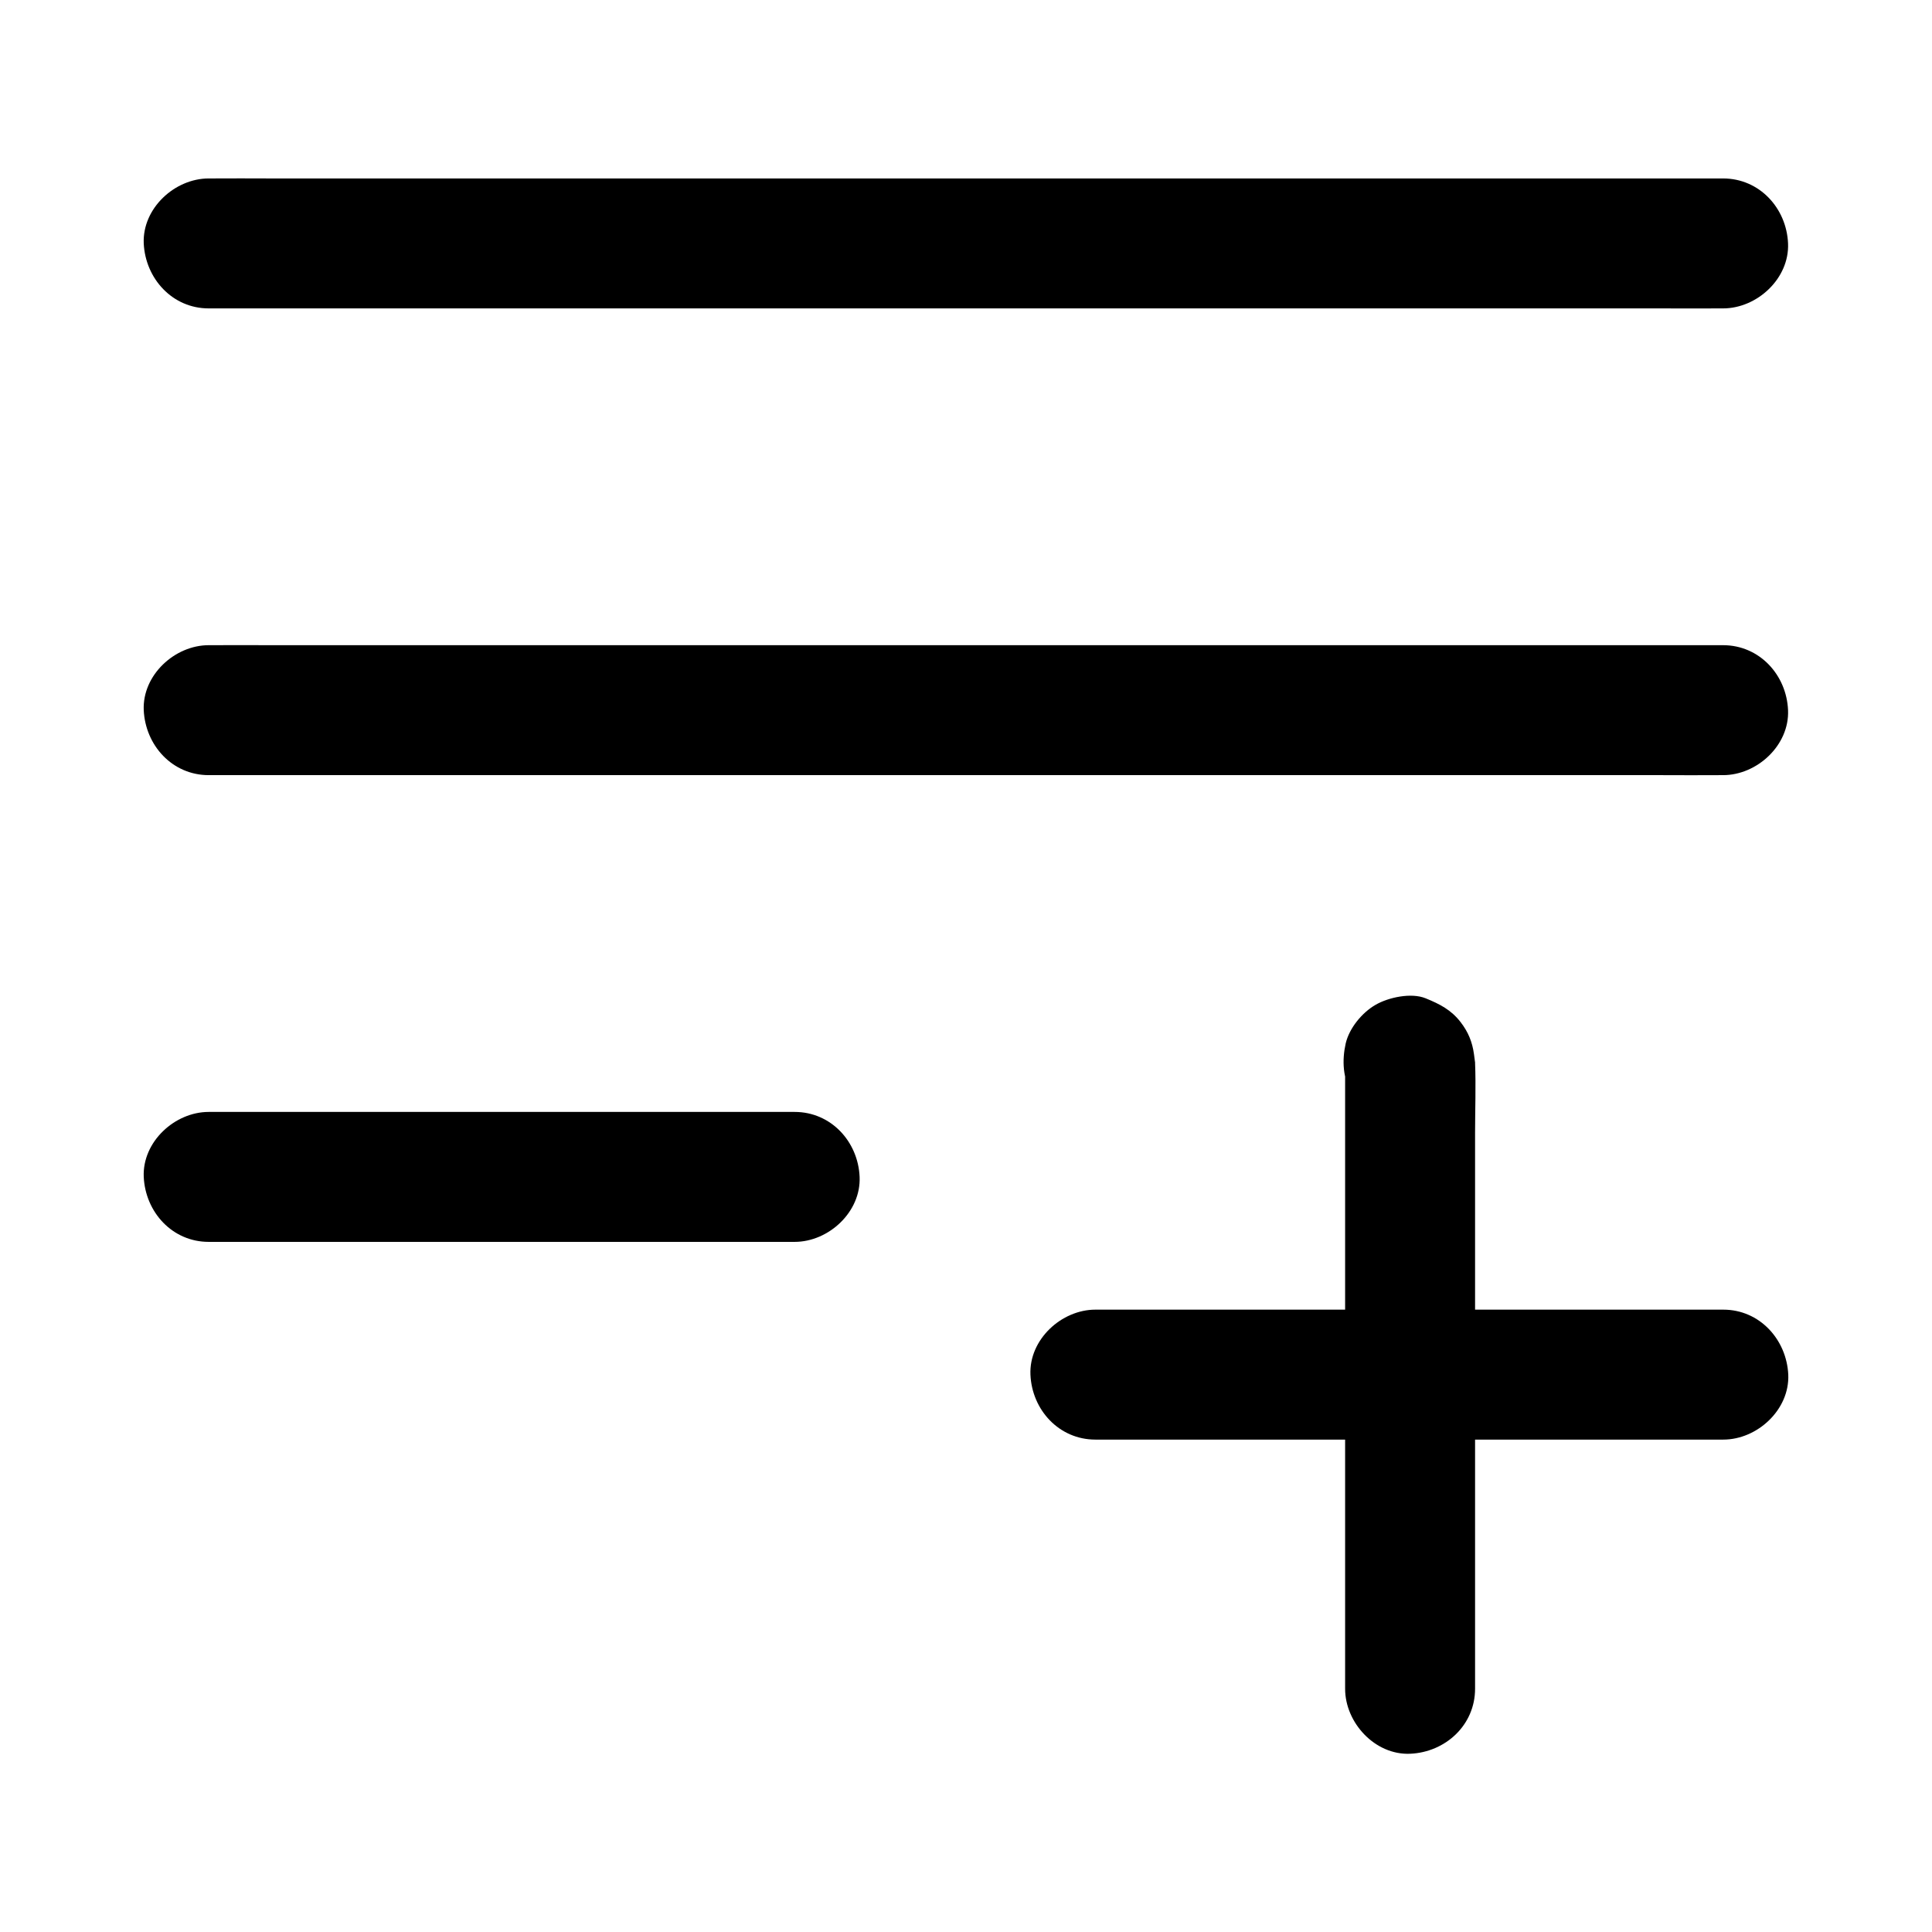
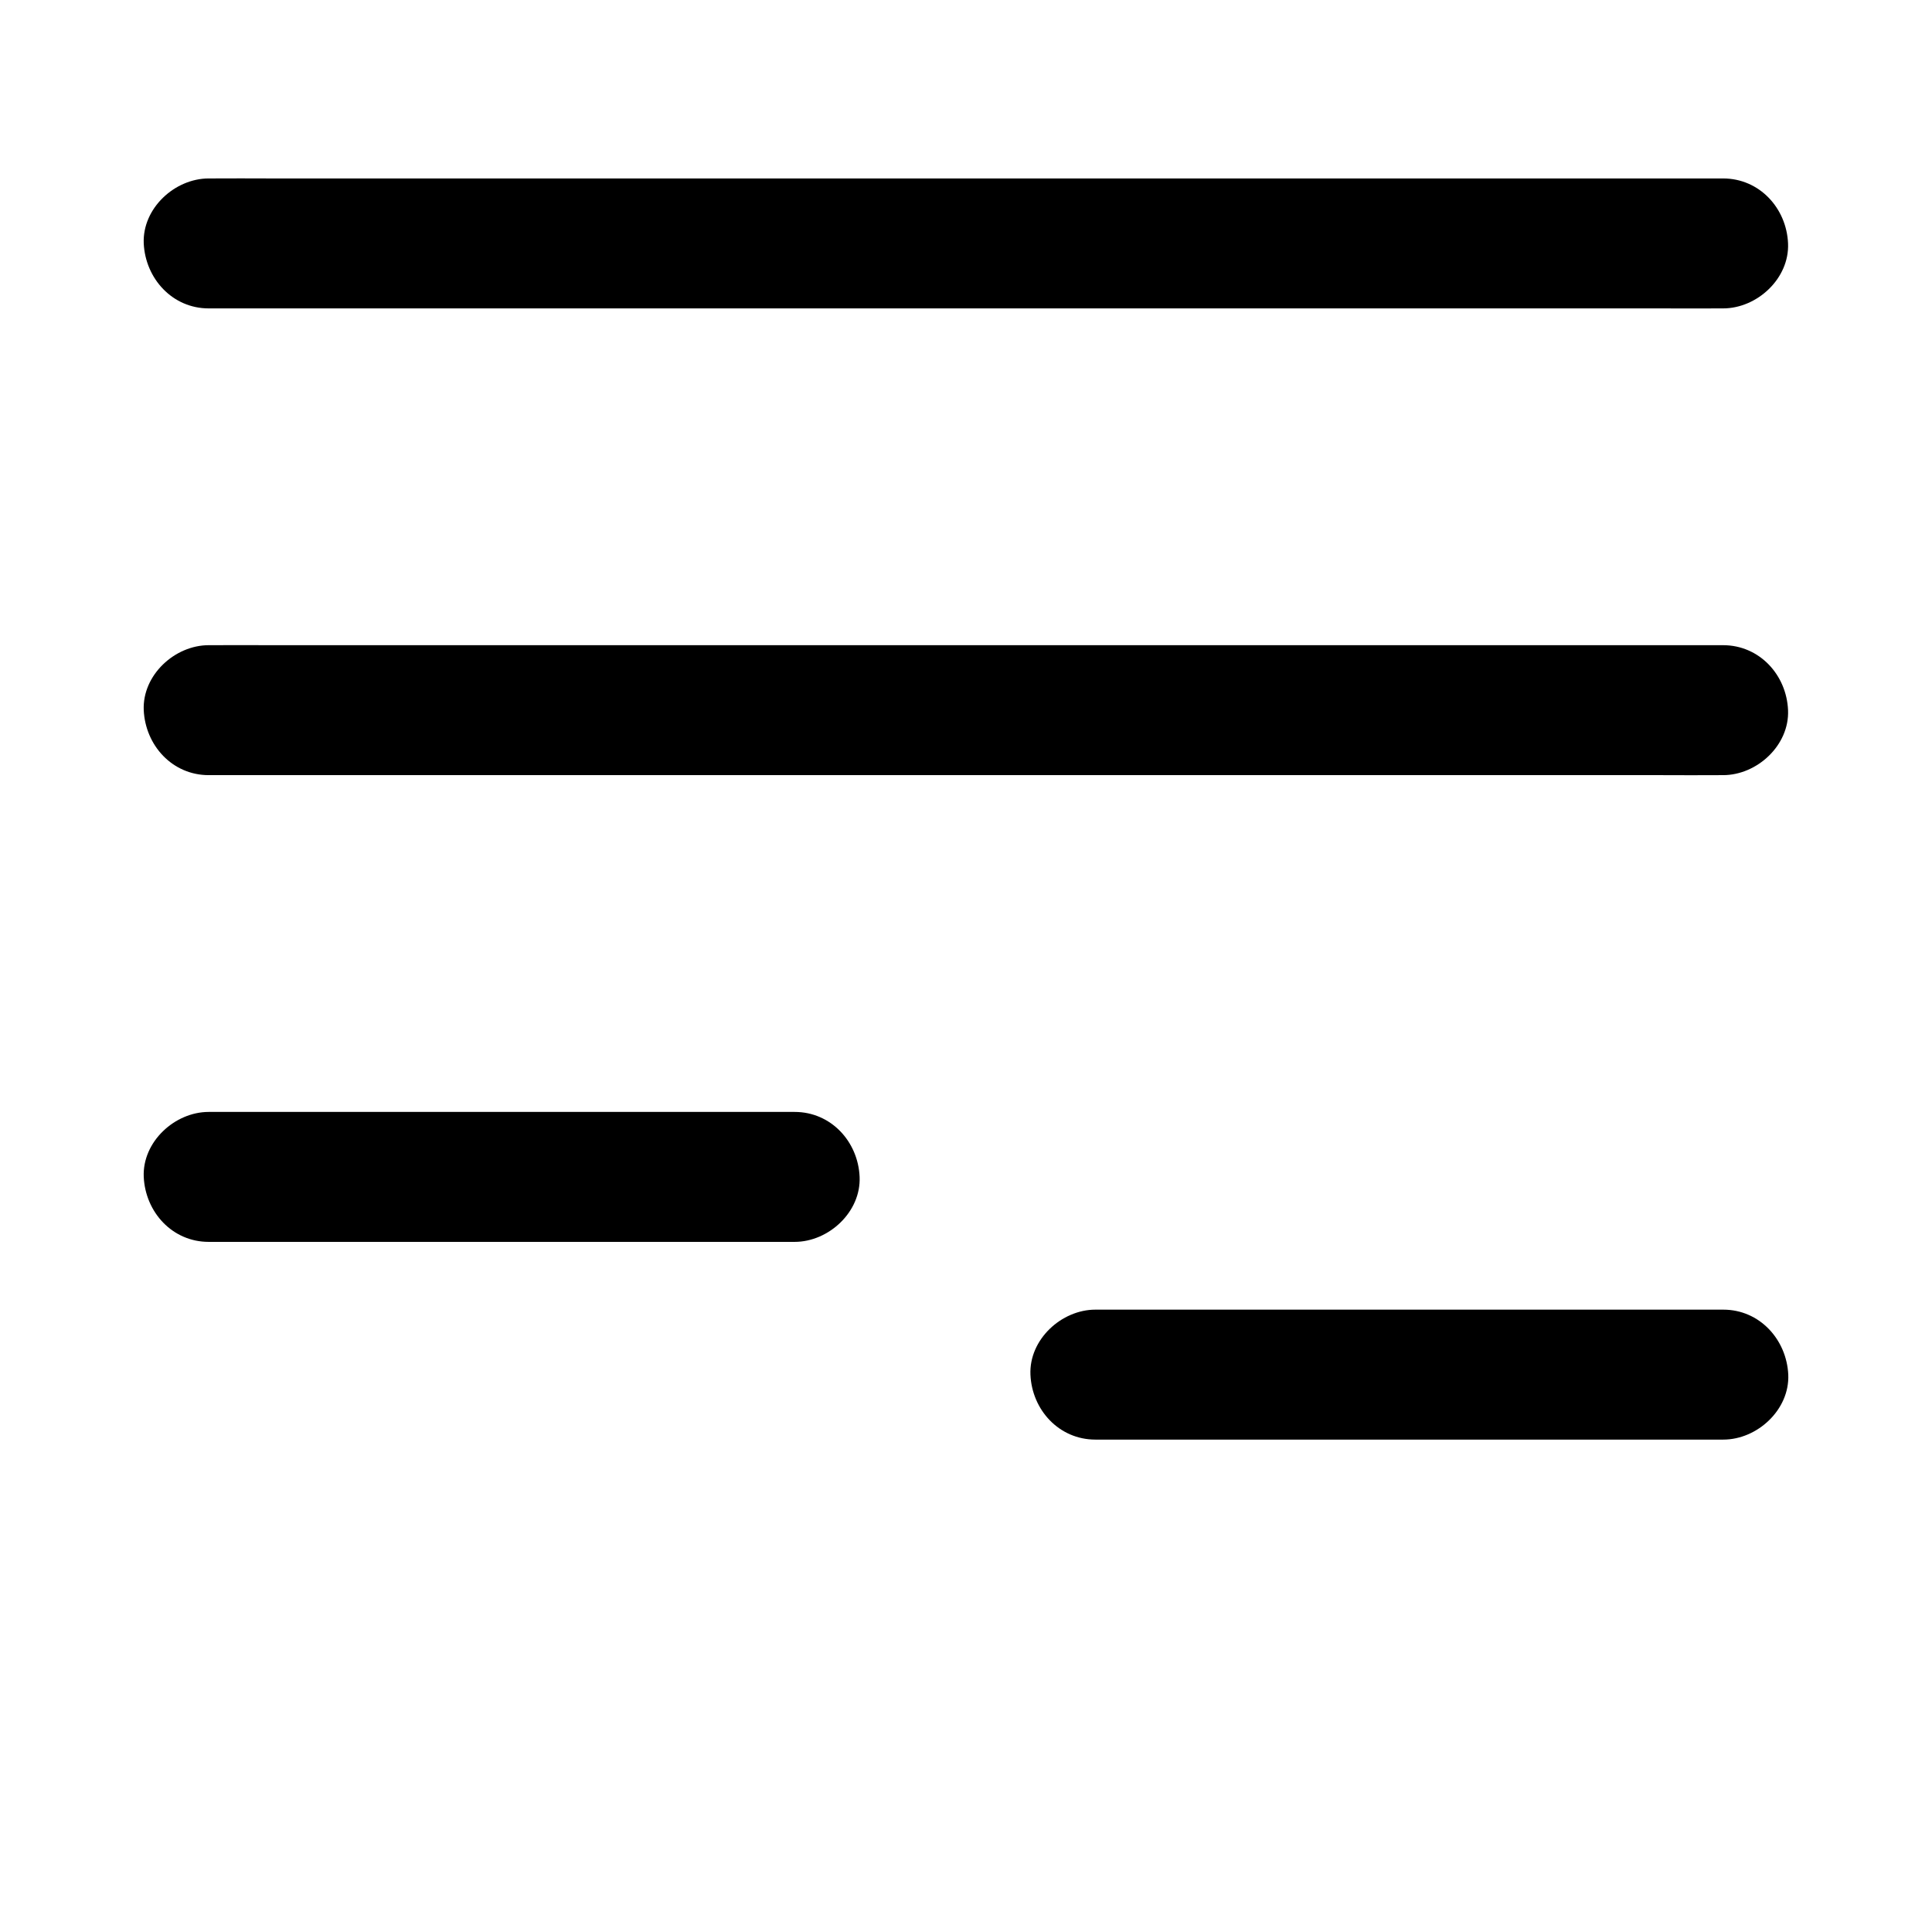
<svg xmlns="http://www.w3.org/2000/svg" fill="#000000" width="800px" height="800px" version="1.1" viewBox="144 144 512 512">
  <g>
    <path d="m199.31 225.73h10.727 29.176 43.199 52.691 57.711 58.254 54.316 45.902 33.012c5.215 0 10.43 0.051 15.645 0h0.688c9.004 0 17.613-7.922 17.219-17.219-0.395-9.348-7.578-17.219-17.219-17.219h-10.727-29.176-43.199-52.691-57.711-58.254-54.316-45.902-33.012c-5.215 0-10.43-0.051-15.645 0h-0.688c-9.004 0-17.613 7.922-17.219 17.219 0.441 9.297 7.574 17.219 17.219 17.219z" />
    <path d="m199.31 349.42h10.727 29.176 43.199 52.691 57.711 58.254 54.316 45.902 33.012c5.215 0 10.43 0.051 15.645 0h0.688c9.004 0 17.613-7.922 17.219-17.219-0.395-9.348-7.578-17.219-17.219-17.219h-10.727-29.176-43.199-52.691-57.711-58.254-54.316-45.902-33.012c-5.215 0-10.43-0.051-15.645 0h-0.688c-9.004 0-17.613 7.922-17.219 17.219 0.441 9.344 7.574 17.219 17.219 17.219z" />
    <path d="m199.31 473.11h52.496 83.641 19.141c9.004 0 17.613-7.922 17.219-17.219-0.395-9.348-7.578-17.219-17.219-17.219h-52.496-83.641-19.141c-9.004 0-17.613 7.922-17.219 17.219 0.441 9.348 7.574 17.219 17.219 17.219z" />
    <path d="m600.69 491.07h-56.582-89.445-20.367c-9.004 0-17.613 7.922-17.219 17.219 0.395 9.348 7.578 17.219 17.219 17.219h56.582 89.445 20.367c9.004 0 17.613-7.922 17.219-17.219-0.441-9.297-7.578-17.219-17.219-17.219z" />
-     <path d="m512.67 441.72c0.098 0.051 0.195 0.098 0.297 0.148-3.984-3.984-8.02-8.02-12.004-12.004 0.051 0.098 0.098 0.195 0.148 0.297-0.195-1.523-0.395-3.051-0.641-4.574v56.336 89.152 20.469c0 9.004 7.922 17.613 17.219 17.219 9.348-0.395 17.219-7.578 17.219-17.219v-16.875-40.395-48.758-41.23c0-6.148 0.246-12.398 0-18.598-0.051-0.887 0.246 1.82-0.297-2.363-0.441-3.199-1.523-5.856-3.543-8.461-2.508-3.246-5.512-4.773-9.25-6.297-3.836-1.574-9.891-0.246-13.285 1.723-3.59 2.066-6.988 6.199-7.922 10.281-0.984 4.43-0.789 9.348 1.723 13.285 0.887 1.18 1.77 2.312 2.707 3.492 2.168 2.059 4.727 3.535 7.629 4.371z" />
  </g>
</svg>